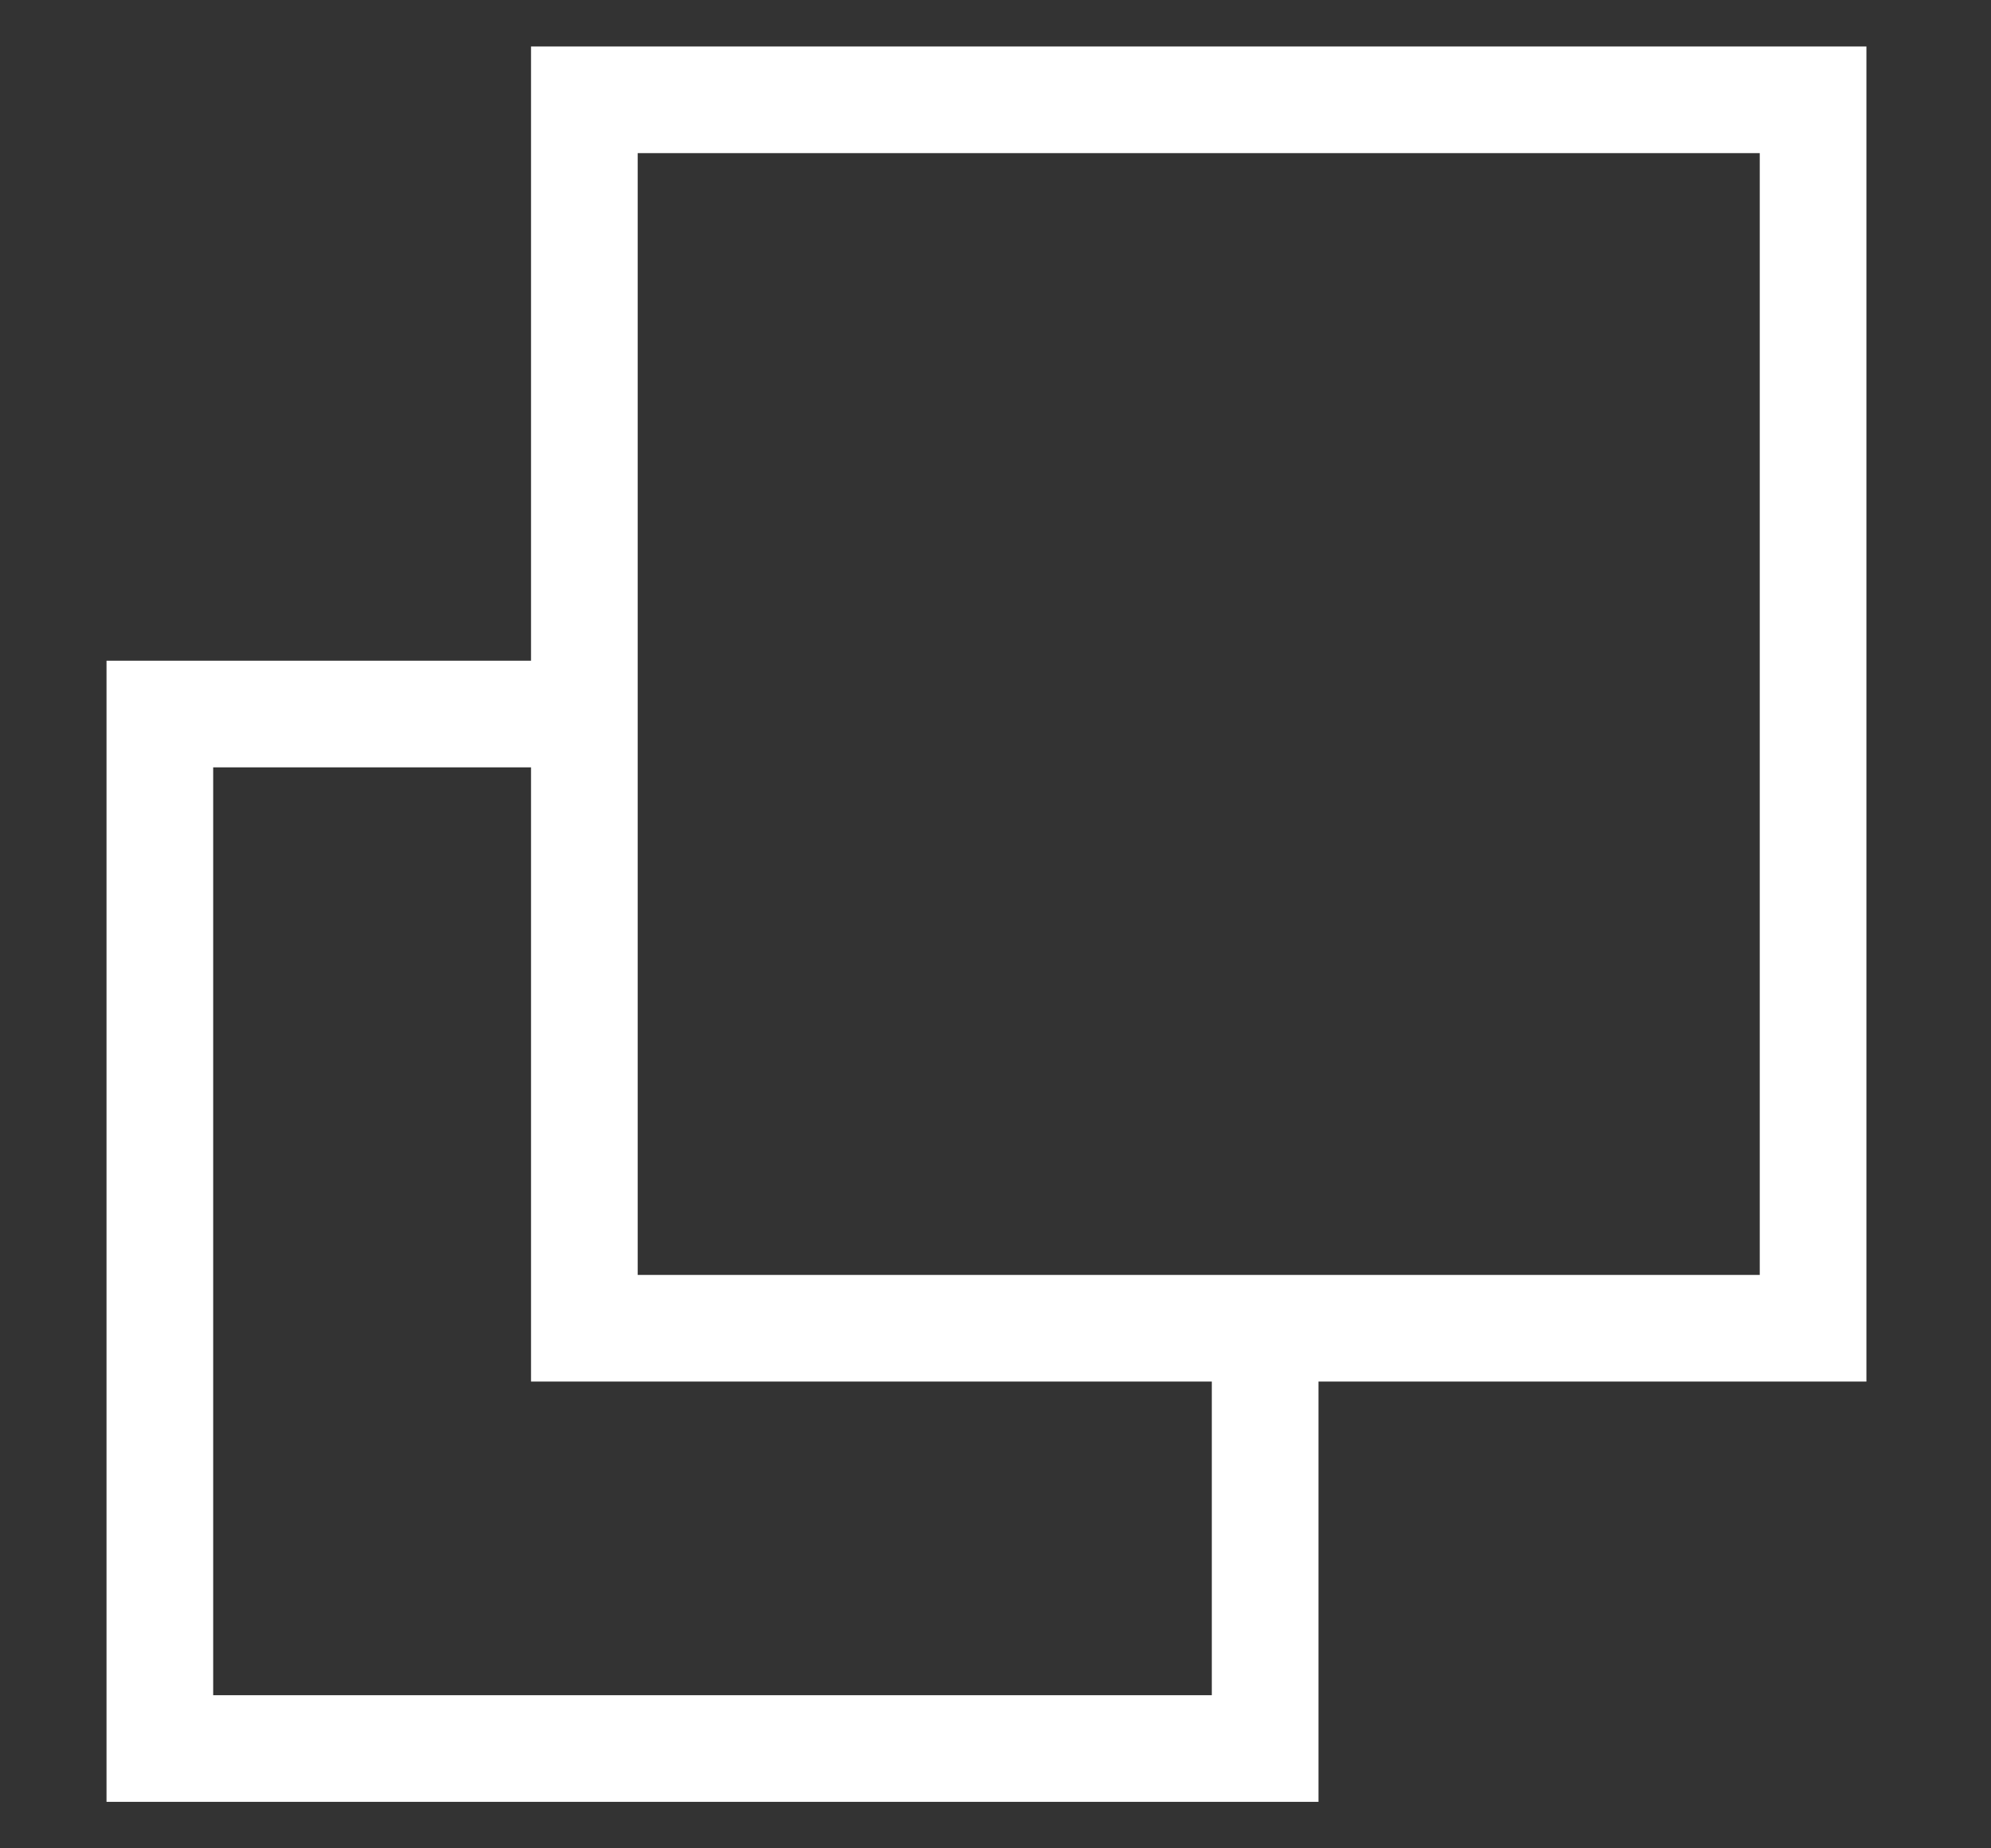
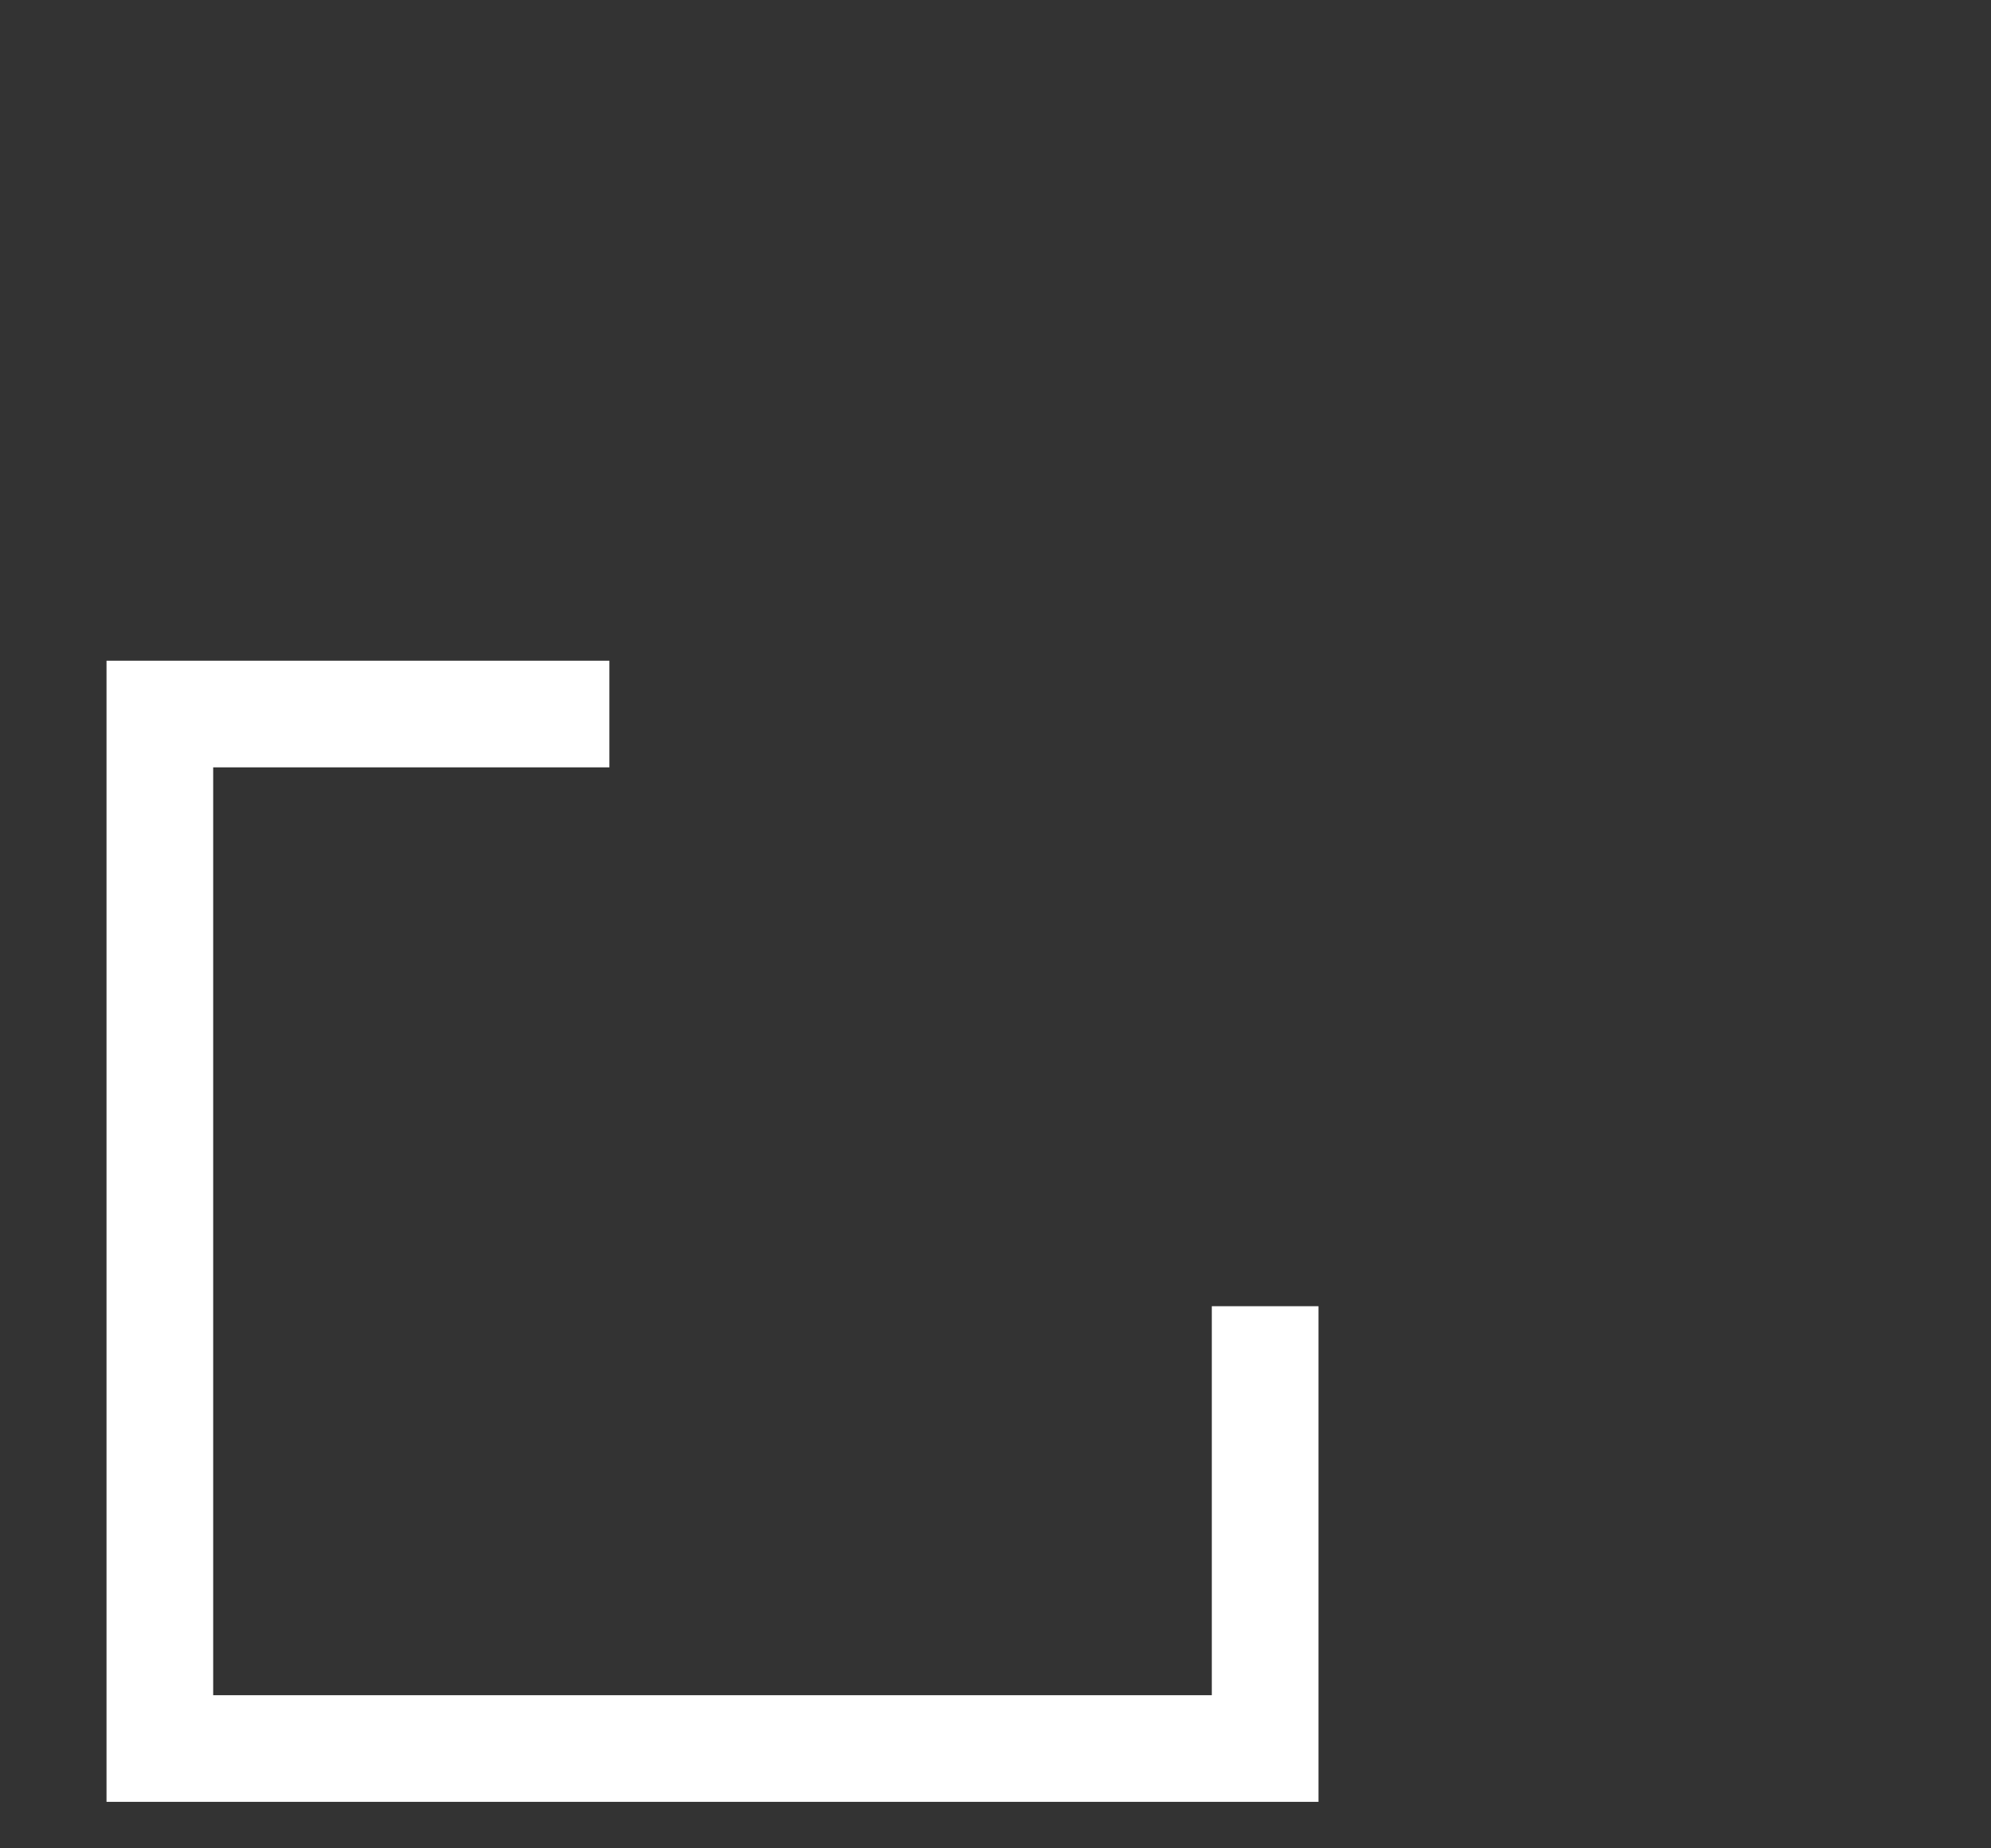
<svg xmlns="http://www.w3.org/2000/svg" width="14" height="13" viewBox="0 0 14 13" fill="none">
  <rect x="0" y="0" width="14" height="13" fill="#333333" stroke="none" />
-   <path d="M12.749 0.702H4.109V9.342H12.749V0.702Z" stroke="white" stroke-width="0.75" />
  <path d="M4.285 5.022H1.124V12.298H8.896V9.187" stroke="white" stroke-width="0.75" />
</svg>